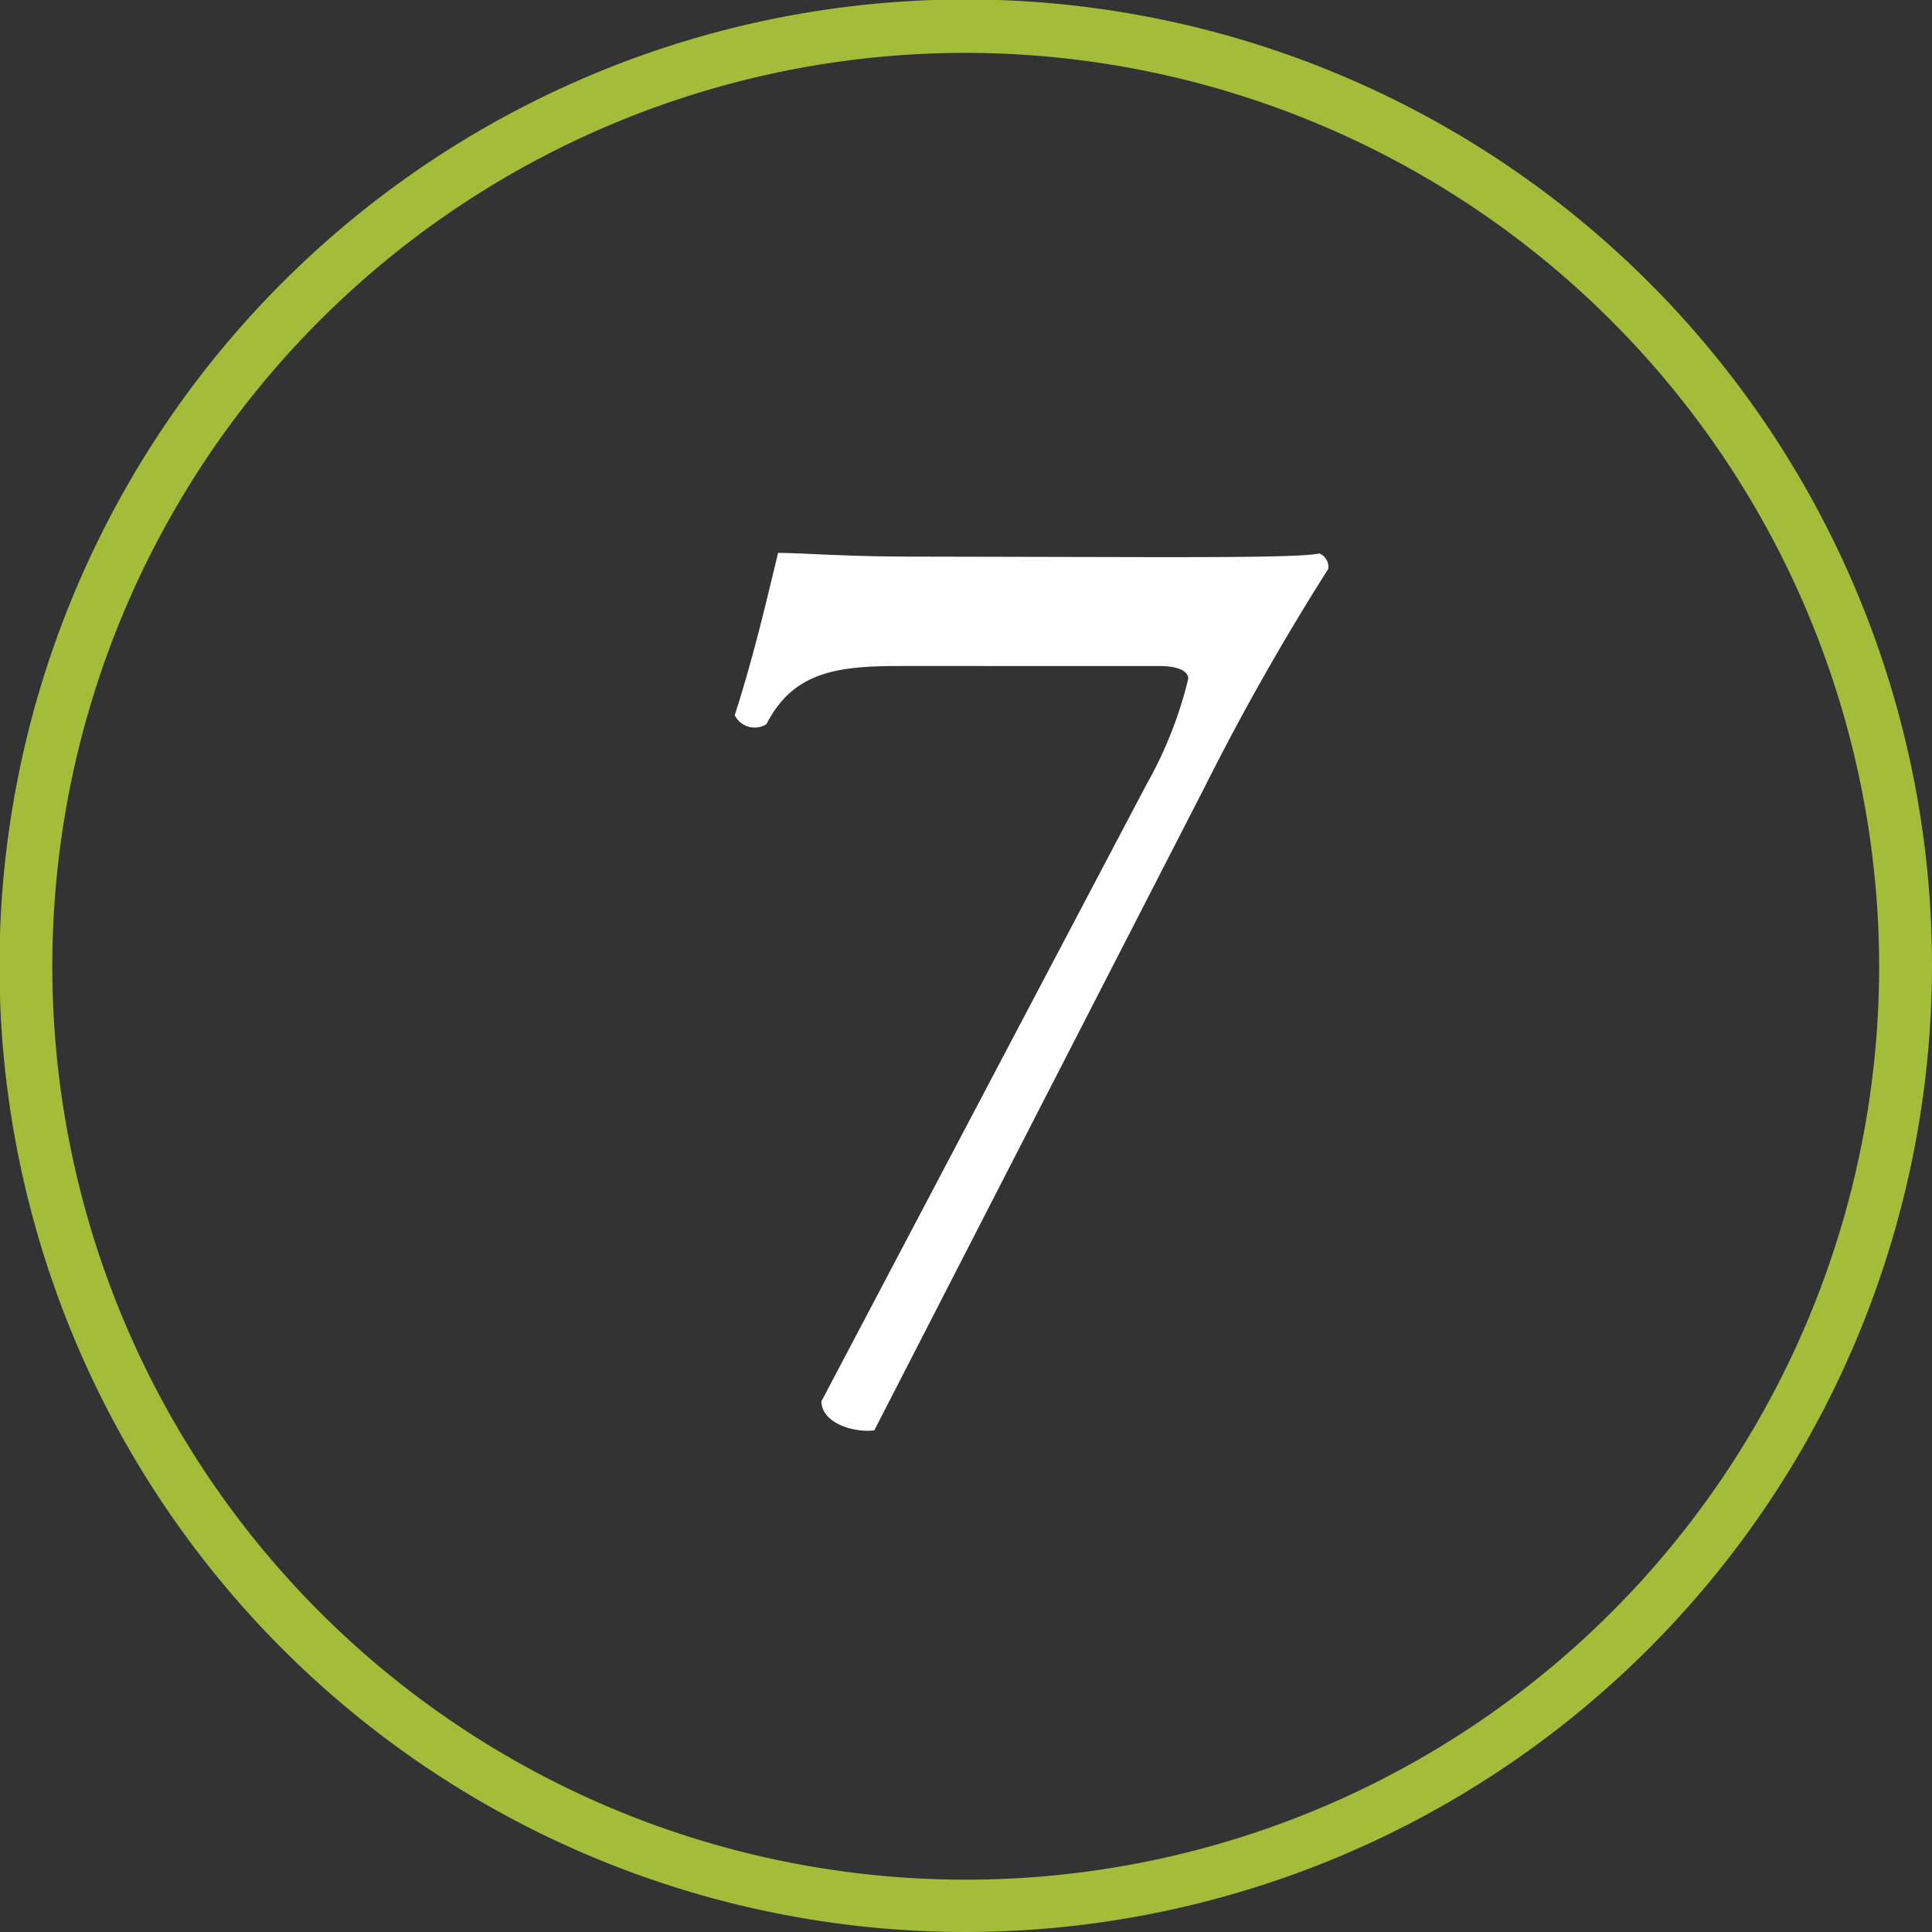
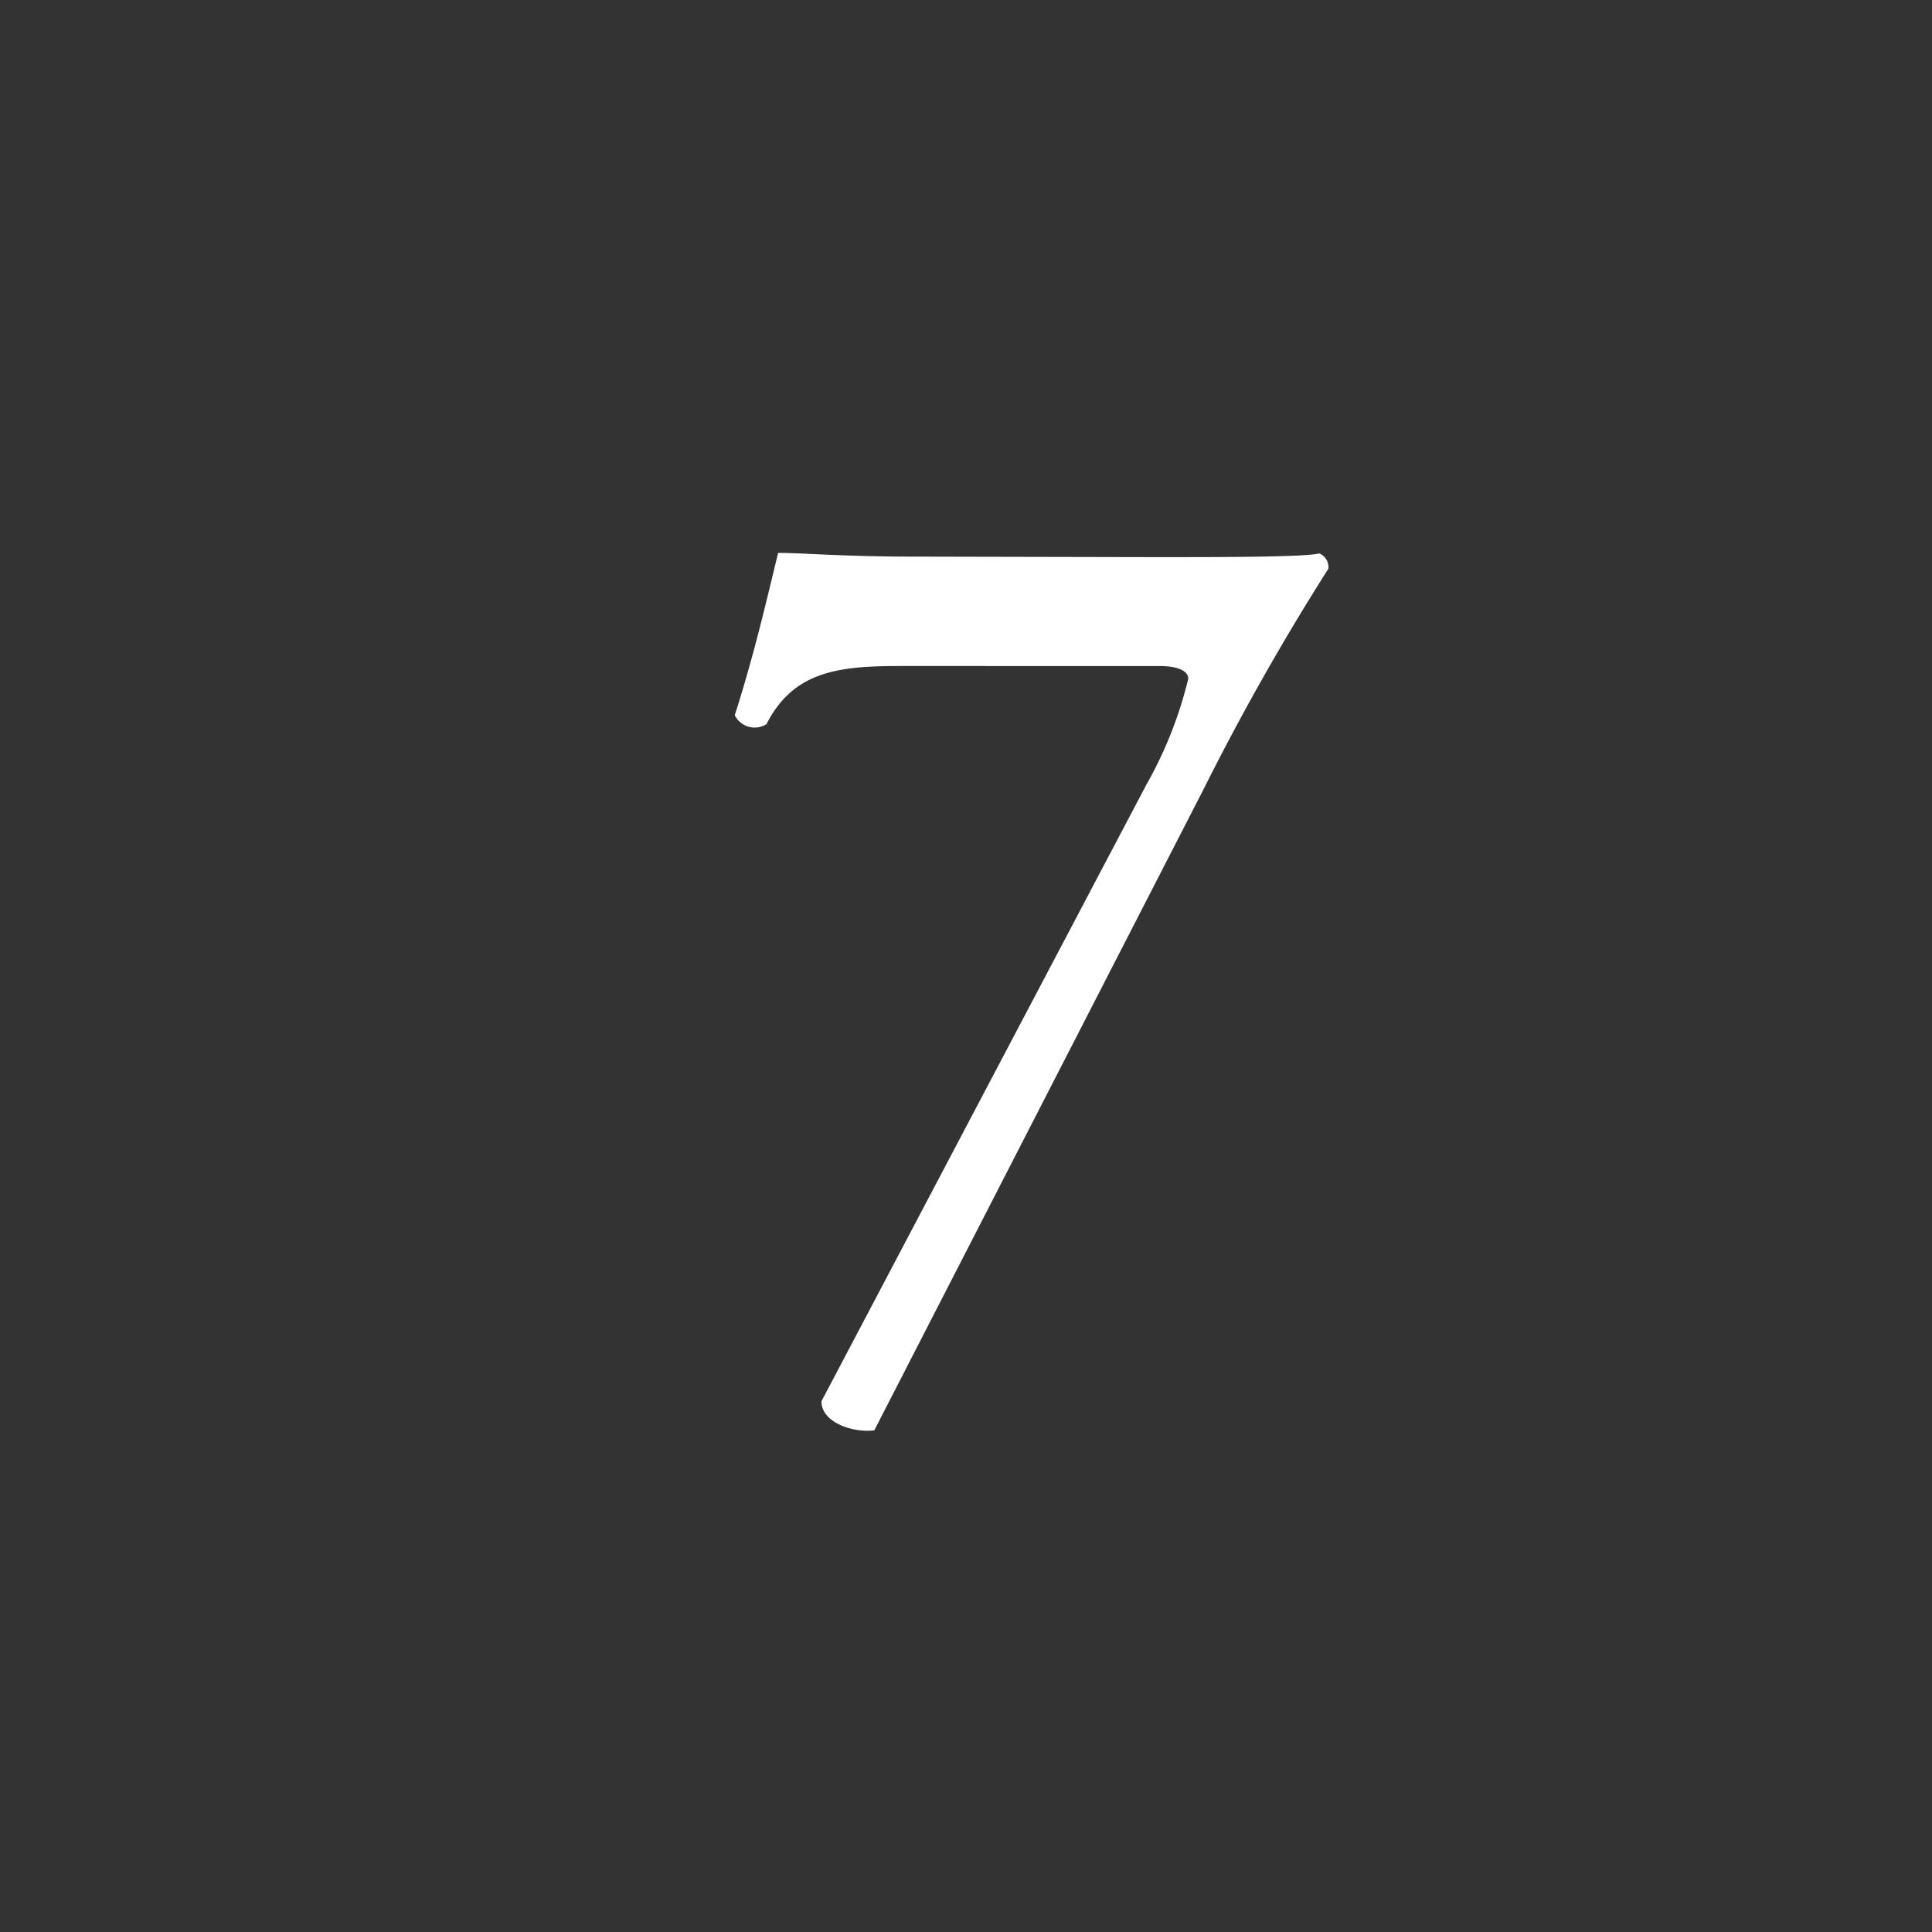
<svg xmlns="http://www.w3.org/2000/svg" viewBox="0 0 36.55 36.55">
  <rect x="0" y="0" width="36.55" height="36.55" fill="#333333" stroke="none" />
  <defs>
    <style>.cls-1{fill:#a3bd3b;}.cls-2{fill:#fff;}</style>
  </defs>
  <g id="Layer_2" data-name="Layer 2">
    <g id="Layer_3" data-name="Layer 3">
-       <path class="cls-1" d="M18.27,36.55A18.28,18.28,0,1,1,36.55,18.28,18.3,18.3,0,0,1,18.27,36.55ZM18.27,1A17.28,17.28,0,1,0,35.55,18.28,17.3,17.3,0,0,0,18.27,1Z" />
      <path class="cls-2" d="M21.82,10.54c1.32,0,2.85,0,3.14-.07a.28.28,0,0,1,.17.29,46.85,46.85,0,0,0-2.35,4.15L16.54,27.06c-.41.05-1-.15-1-.55l6.15-11.67a7.76,7.76,0,0,0,.79-2c0-.12-.14-.24-.55-.24H17c-1.18,0-2,.12-2.5,1.1a.42.42,0,0,1-.6-.17c.36-1.12.6-2.16.82-3.07.48,0,1.24.07,2.54.07Z" />
    </g>
  </g>
</svg>